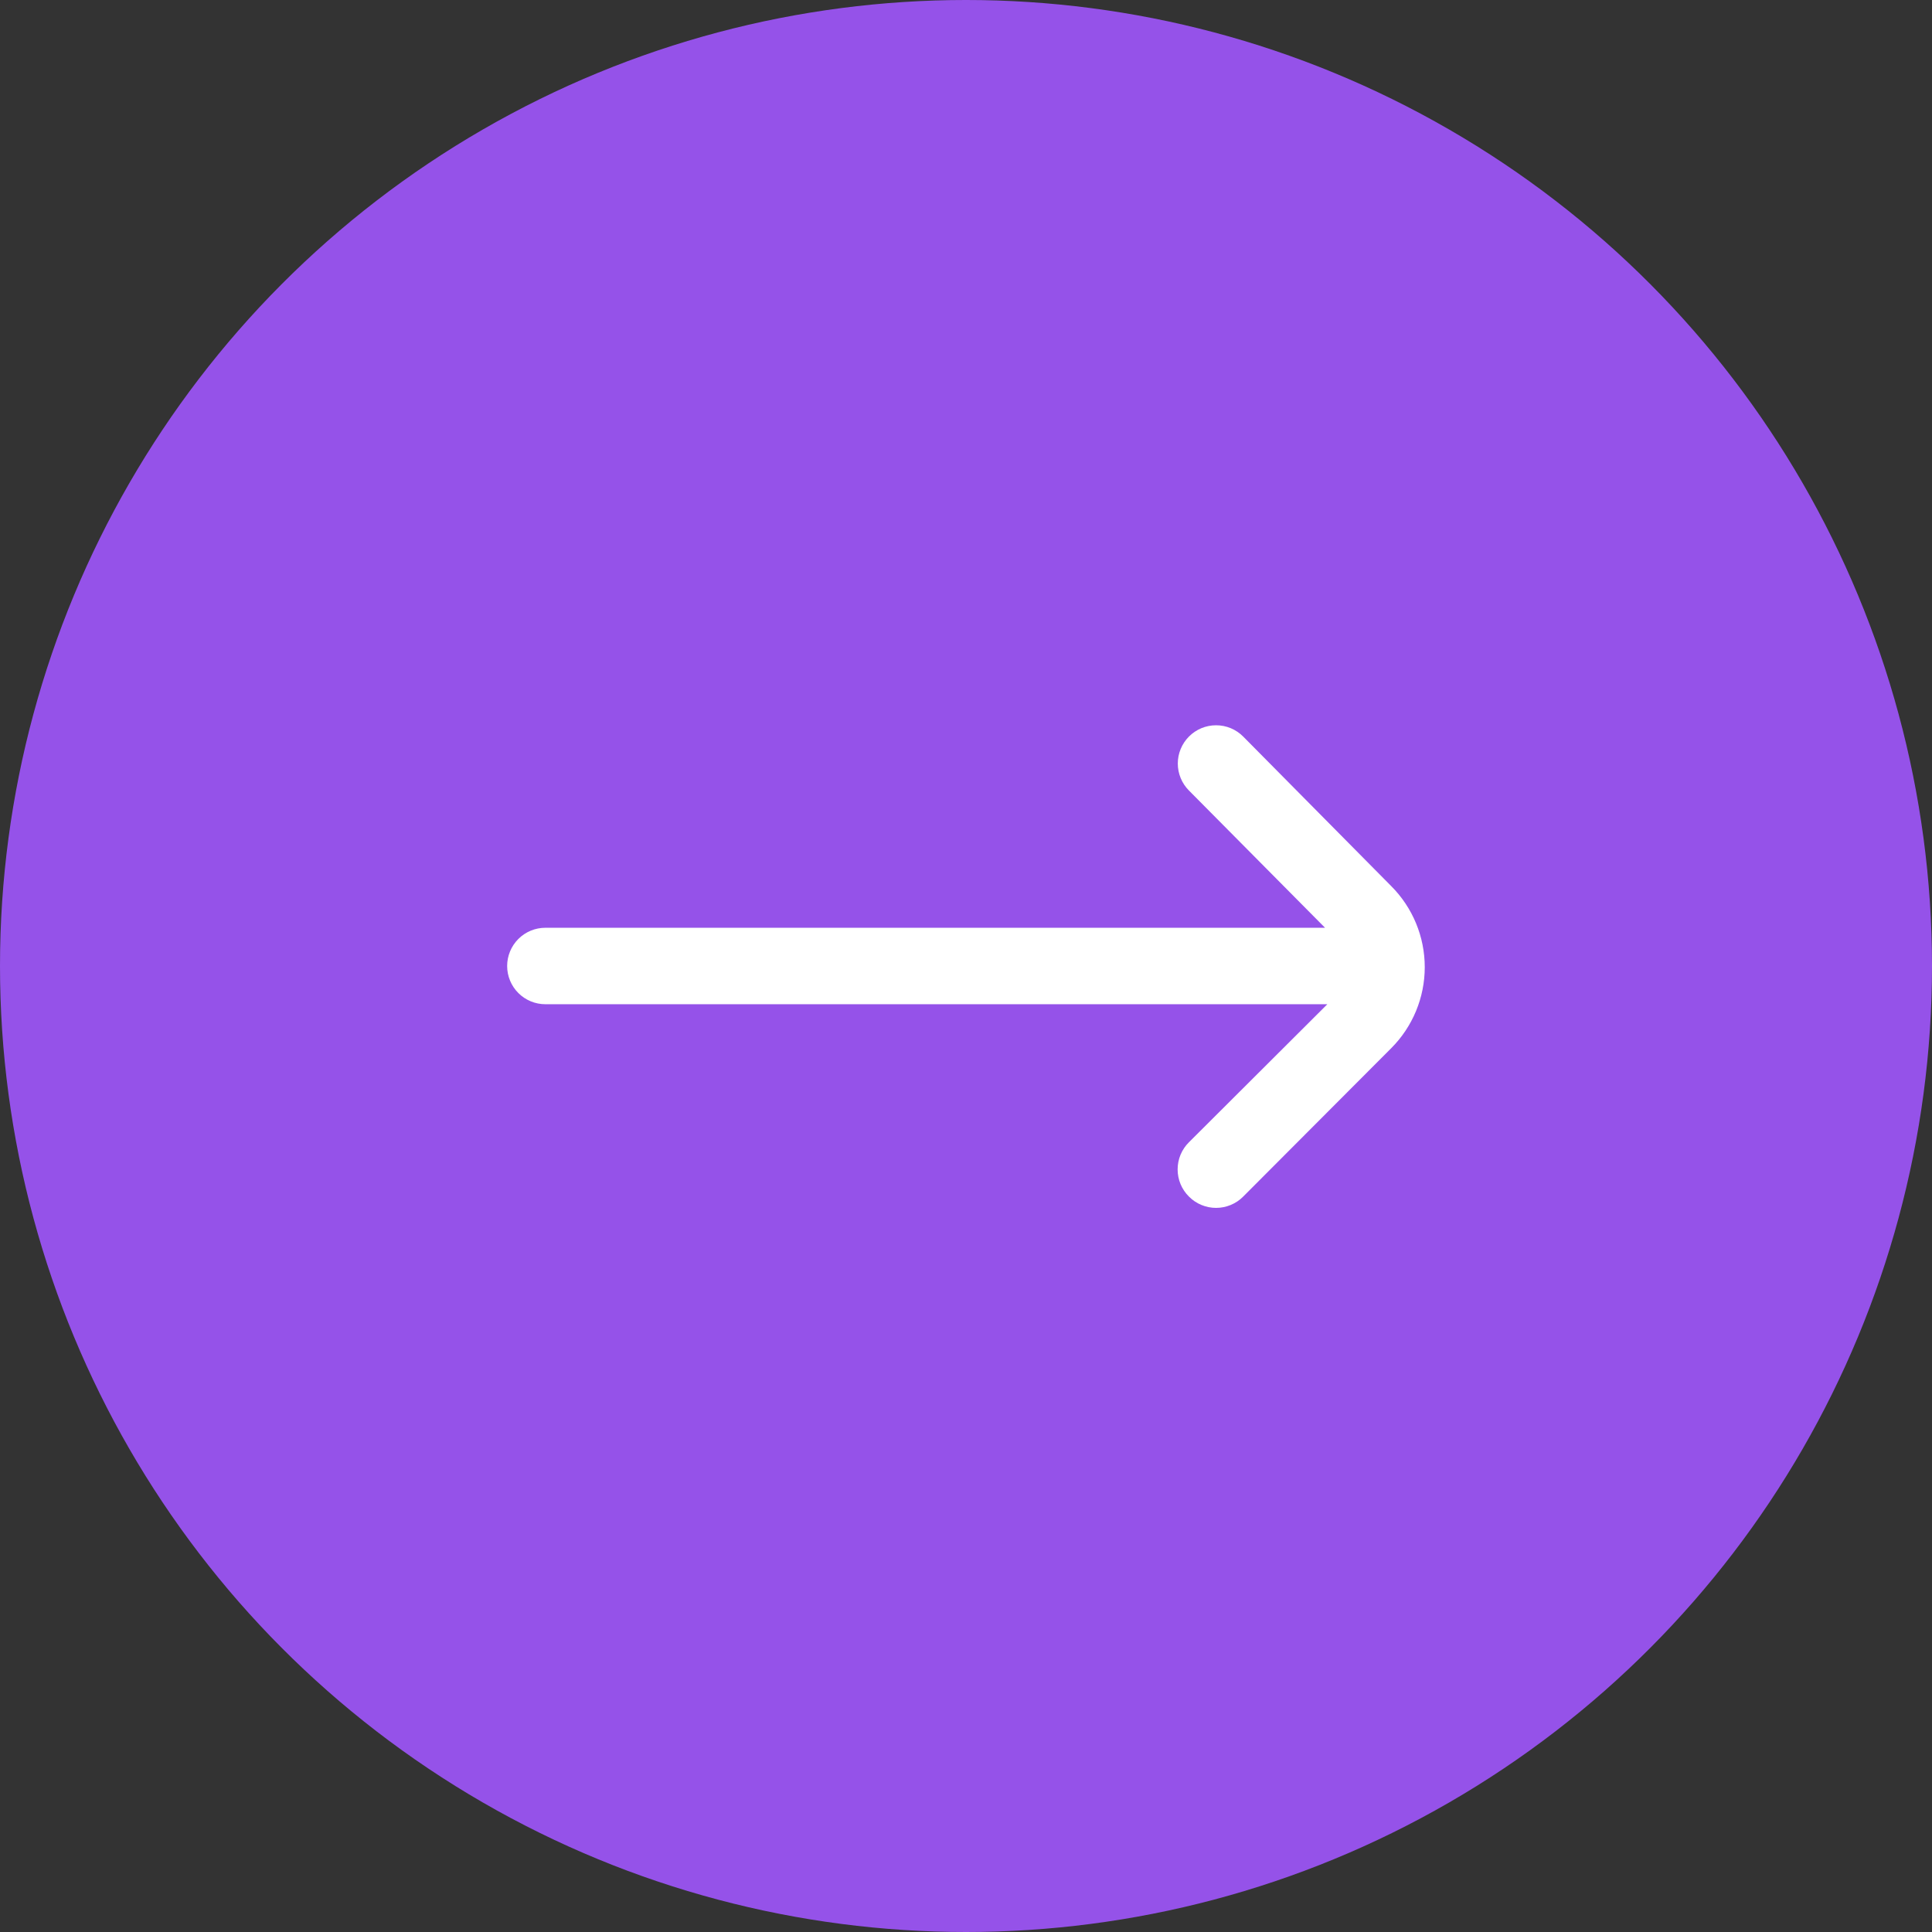
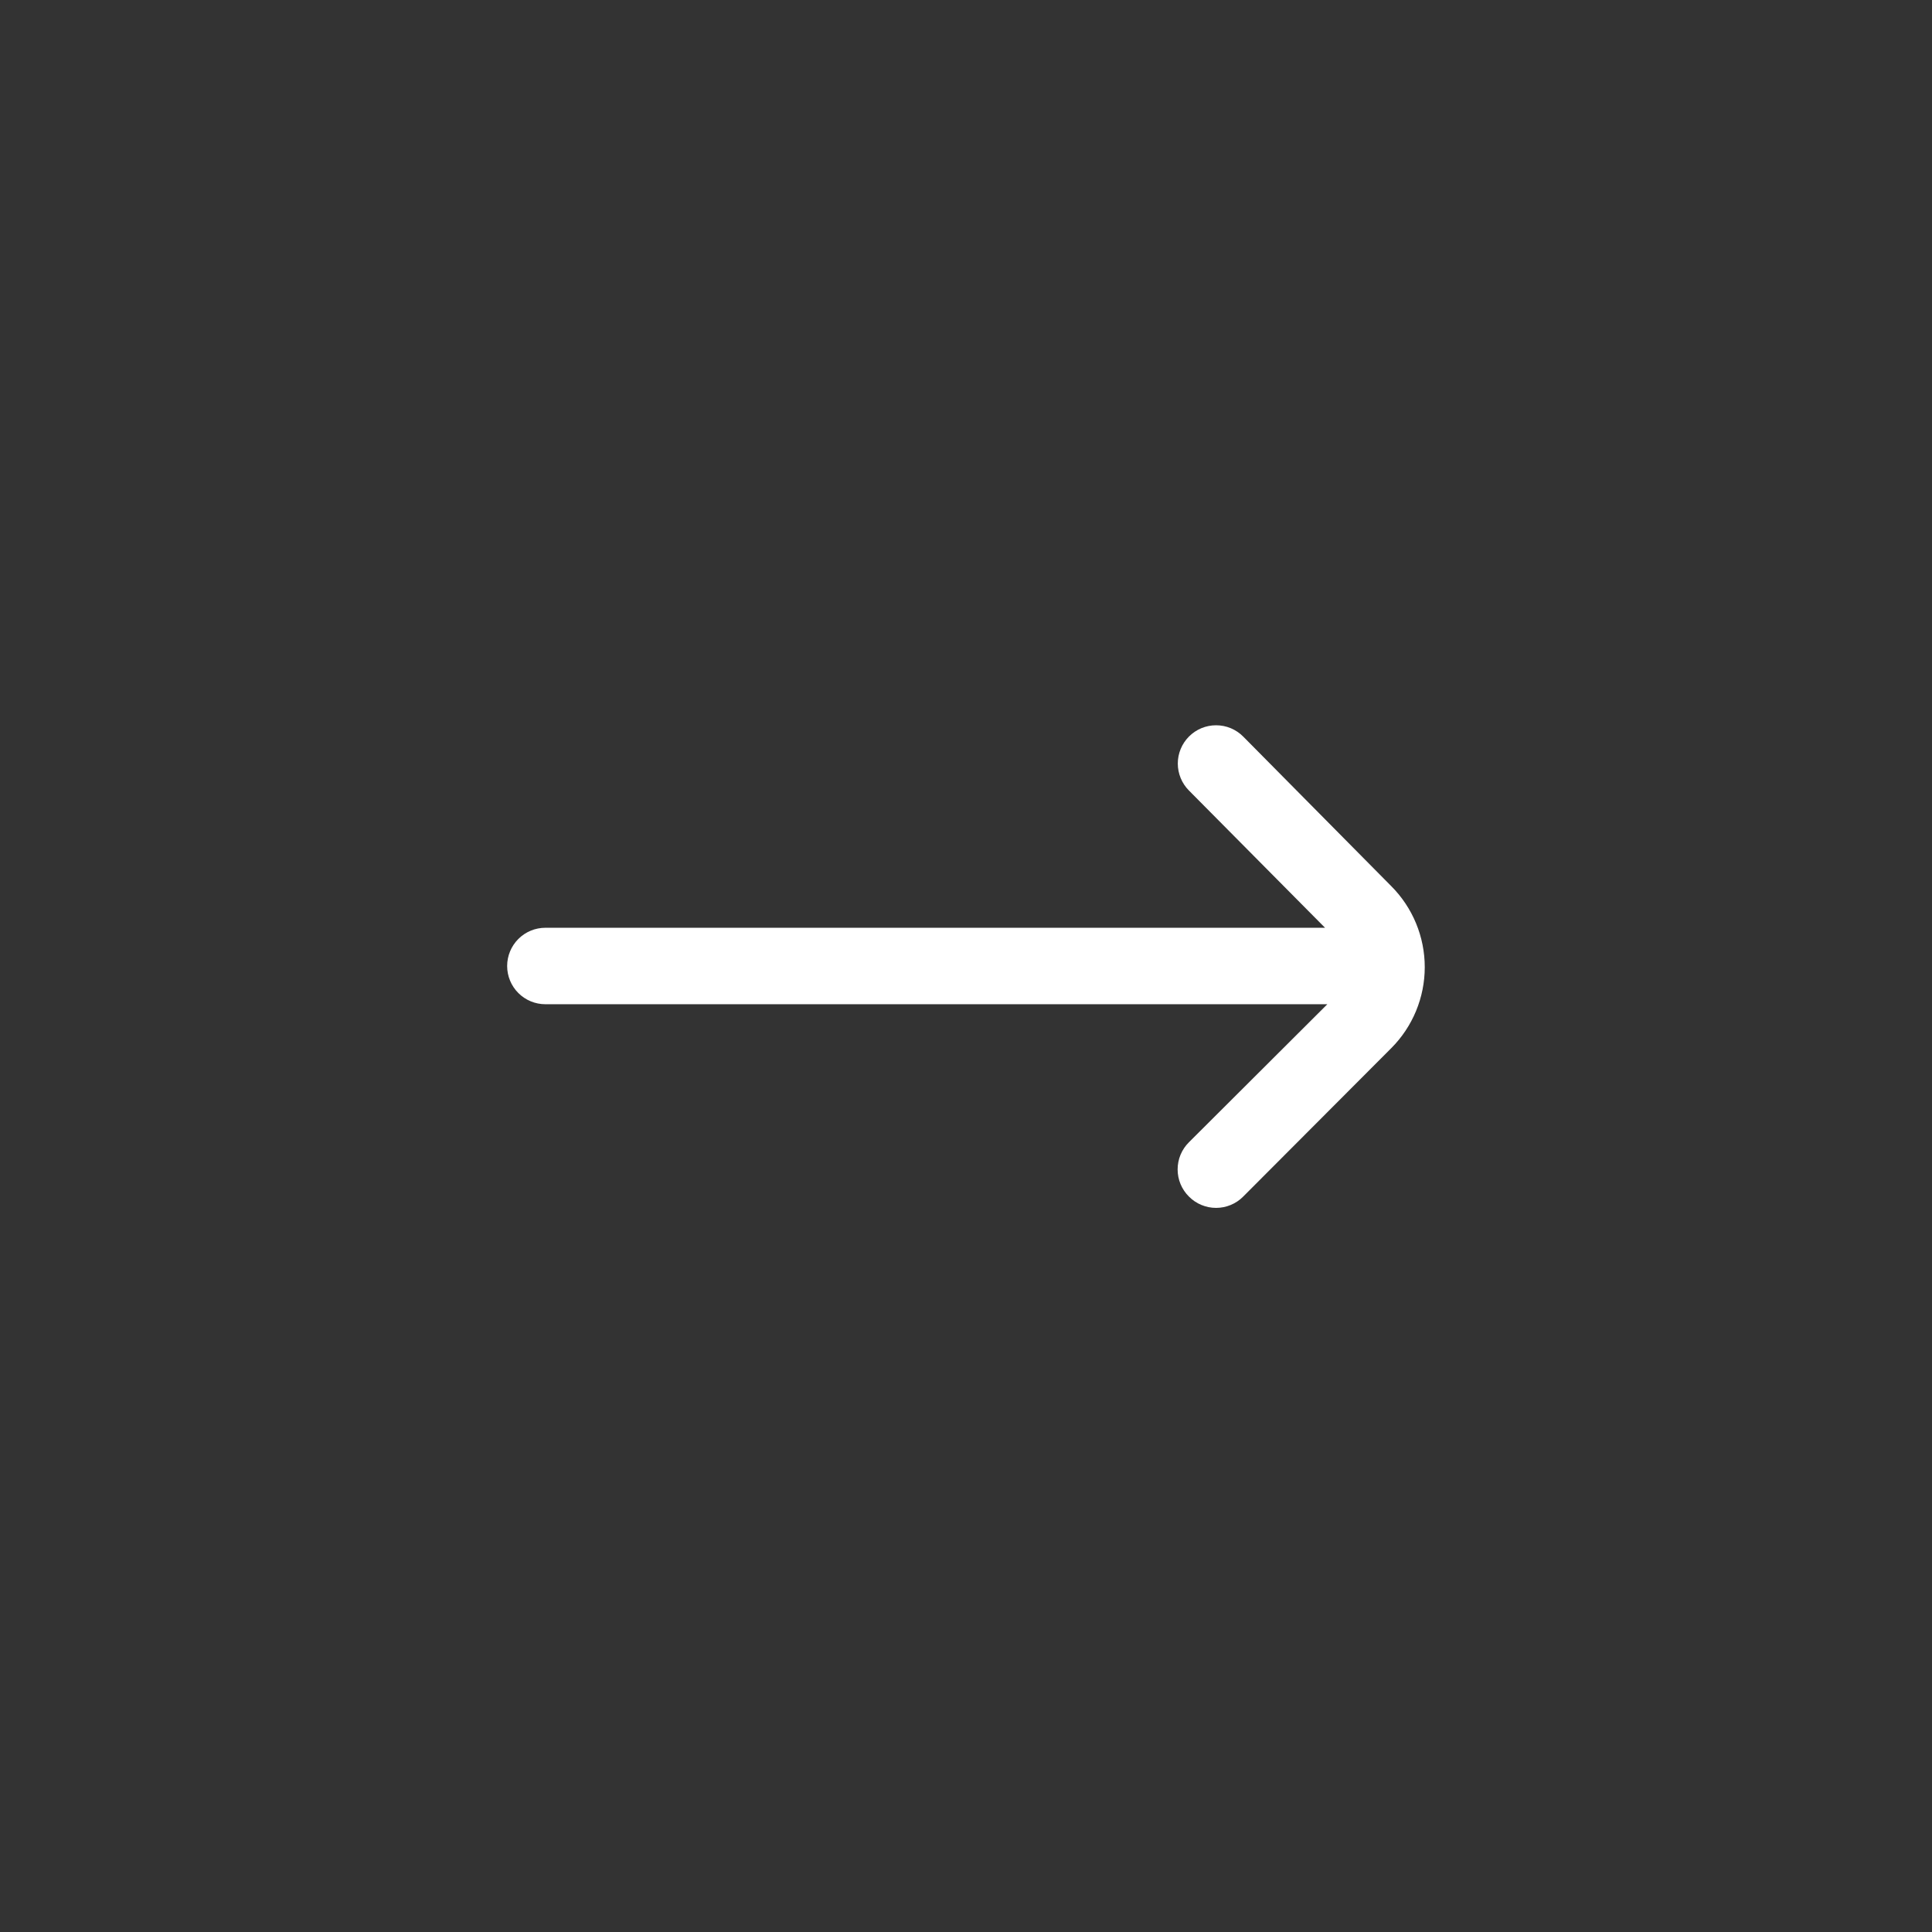
<svg xmlns="http://www.w3.org/2000/svg" width="80" height="80" viewBox="0 0 80 80" fill="none">
  <rect x="0" y="0" width="80" height="80" fill="#333333" stroke="none" />
-   <circle cx="40" cy="40" r="40" fill="#9552E9" />
  <path d="M57.607 36.691L51.479 30.5C51.332 30.352 51.157 30.234 50.964 30.153C50.771 30.073 50.564 30.032 50.355 30.032C50.146 30.032 49.939 30.073 49.746 30.153C49.553 30.234 49.378 30.352 49.231 30.5C48.936 30.797 48.77 31.198 48.77 31.616C48.77 32.035 48.936 32.436 49.231 32.733L54.867 38.417H22.583C22.163 38.417 21.761 38.583 21.464 38.88C21.167 39.177 21 39.58 21 40C21 40.42 21.167 40.823 21.464 41.12C21.761 41.416 22.163 41.583 22.583 41.583H54.962L49.231 47.299C49.082 47.446 48.965 47.621 48.884 47.814C48.804 48.007 48.763 48.214 48.763 48.423C48.763 48.632 48.804 48.839 48.884 49.032C48.965 49.225 49.082 49.4 49.231 49.547C49.378 49.696 49.553 49.814 49.746 49.894C49.939 49.974 50.146 50.016 50.355 50.016C50.564 50.016 50.771 49.974 50.964 49.894C51.157 49.814 51.332 49.696 51.479 49.547L57.607 43.404C58.496 42.514 58.996 41.306 58.996 40.047C58.996 38.789 58.496 37.581 57.607 36.691Z" fill="white" />
</svg>